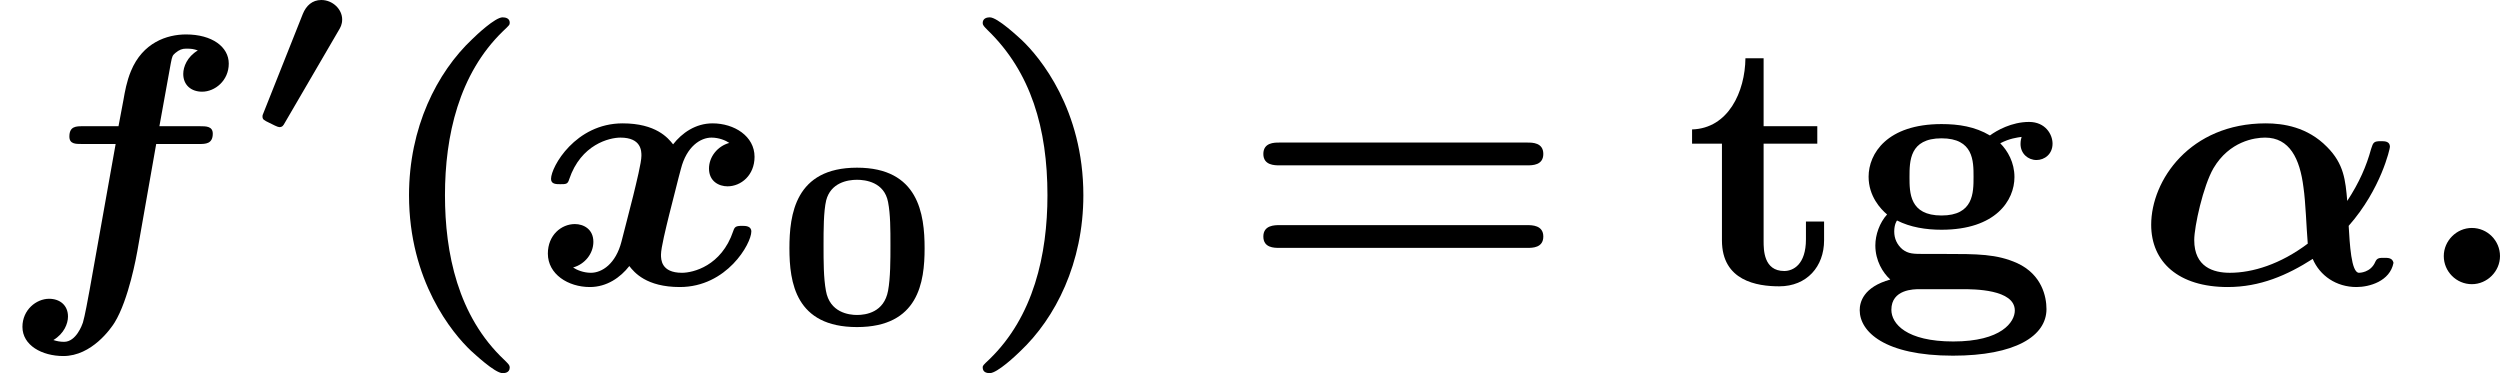
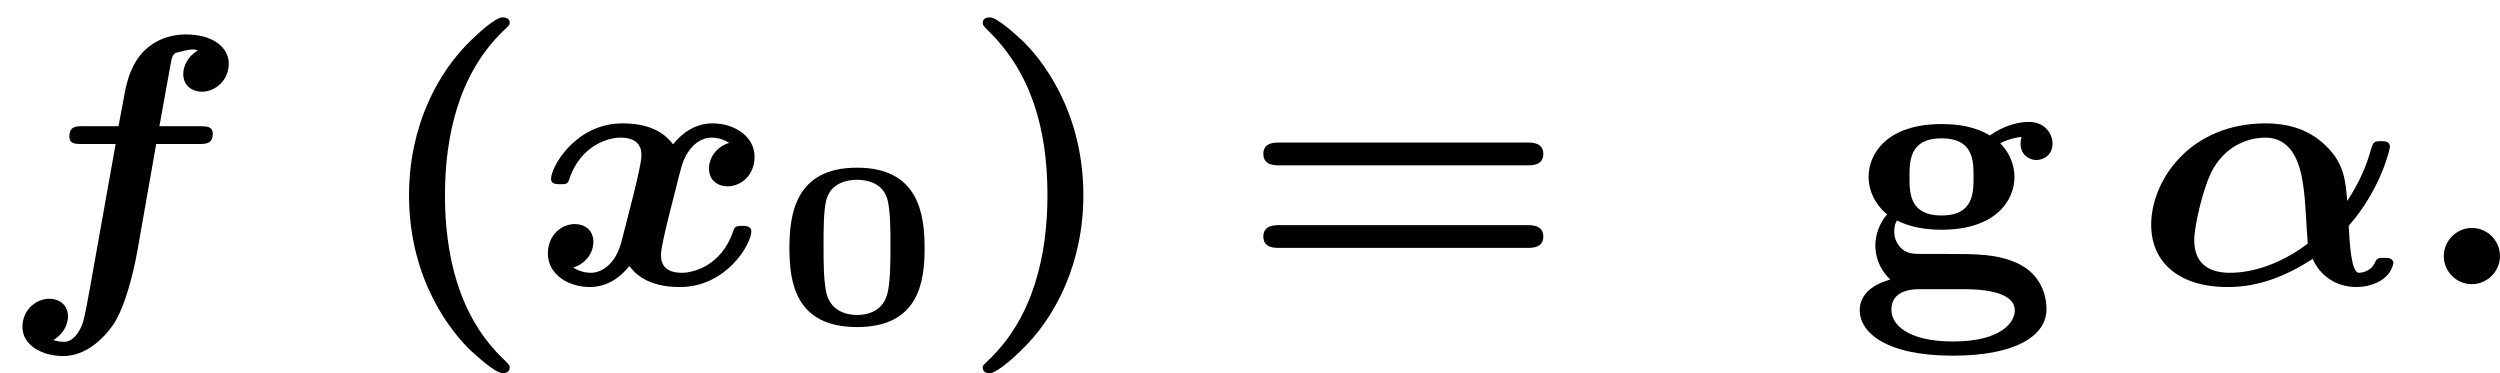
<svg xmlns="http://www.w3.org/2000/svg" xmlns:xlink="http://www.w3.org/1999/xlink" version="1.1" width="126.013pt" height="18.808pt" viewBox="21.215 1269.092 126.013 18.808">
  <defs>
    <path id="g4-48" d="M3.772-1.901C3.772-2.762 3.622-3.933 2.068-3.933C.508-3.933 .365-2.75 .365-1.901C.365-1.04 .52 .084 2.068 .084C3.622 .084 3.772-1.052 3.772-1.901ZM2.068-.221C1.865-.221 1.381-.281 1.285-.831C1.225-1.154 1.225-1.572 1.225-1.979C1.225-2.355 1.225-2.827 1.291-3.108C1.405-3.551 1.823-3.628 2.068-3.628C2.283-3.628 2.756-3.569 2.851-3.067C2.911-2.756 2.911-2.373 2.911-1.979C2.911-1.614 2.911-1.154 2.851-.831C2.75-.287 2.295-.221 2.068-.221Z" />
    <path id="g5-40" d="M3.524 2.098C3.524 2.044 3.497 2.017 3.389 1.91C2.215 .807 1.892-.789 1.892-2.242C1.892-3.739 2.242-5.299 3.353-6.375C3.515-6.528 3.524-6.536 3.524-6.59C3.524-6.698 3.425-6.725 3.344-6.725C3.156-6.725 2.681-6.276 2.582-6.178C1.686-5.335 .986-3.945 .986-2.242C.986-.081 2.08 1.237 2.546 1.677C2.618 1.739 3.147 2.242 3.344 2.242C3.38 2.242 3.524 2.242 3.524 2.098Z" />
    <path id="g5-41" d="M3.129-2.242C3.129-4.402 2.035-5.721 1.569-6.16C1.497-6.223 .968-6.725 .771-6.725C.708-6.725 .592-6.707 .592-6.581C.592-6.528 .628-6.492 .717-6.402C1.811-5.344 2.224-3.918 2.224-2.242C2.224-.744 1.874 .816 .762 1.892C.601 2.044 .592 2.053 .592 2.098C.592 2.224 .699 2.242 .771 2.242C.959 2.242 1.435 1.793 1.533 1.695C2.43 .852 3.129-.538 3.129-2.242Z" />
    <path id="g5-61" d="M7.245-2.995C7.37-2.995 7.648-2.995 7.648-3.282S7.37-3.569 7.254-3.569H.986C.87-3.569 .592-3.569 .592-3.282S.879-2.995 .995-2.995H7.245ZM7.254-.915C7.37-.915 7.648-.915 7.648-1.201S7.361-1.488 7.245-1.488H.995C.879-1.488 .592-1.488 .592-1.201S.87-.915 .986-.915H7.254Z" />
    <path id="g5-103" d="M1.937-.762C1.65-.762 1.524-.762 1.372-.879C1.237-.995 1.166-1.148 1.166-1.327S1.228-1.596 1.237-1.605C1.569-1.435 1.964-1.372 2.358-1.372C3.73-1.372 4.196-2.116 4.196-2.699C4.196-3.067 4.026-3.362 3.838-3.551C4.08-3.676 4.259-3.694 4.376-3.712C4.367-3.676 4.349-3.622 4.349-3.533C4.349-3.291 4.537-3.129 4.752-3.129C4.949-3.129 5.156-3.273 5.156-3.542C5.156-3.775 4.976-4.089 4.564-4.089C4.125-4.089 3.748-3.873 3.578-3.748C3.201-3.972 2.789-4.035 2.358-4.035C.986-4.035 .52-3.291 .52-2.708C.52-2.215 .825-1.892 .986-1.757C.798-1.551 .69-1.246 .69-.977C.69-.592 .879-.287 1.067-.117C.386 .072 .296 .457 .296 .655C.296 1.193 .915 1.802 2.645 1.802C4.214 1.802 5.003 1.309 5.003 .628C5.003 .314 4.887-.242 4.268-.529C3.748-.762 3.273-.762 2.385-.762H1.937ZM2.358-1.731C1.551-1.731 1.551-2.304 1.551-2.699C1.551-3.102 1.551-3.676 2.358-3.676S3.165-3.102 3.165-2.708C3.165-2.304 3.165-1.731 2.358-1.731ZM2.887 .126C3.165 .126 4.205 .126 4.205 .664C4.205 .95 3.873 1.444 2.654 1.444C1.47 1.444 1.094 .995 1.094 .646C1.094 .126 1.668 .126 1.802 .126H2.887Z" />
-     <path id="g5-116" d="M2-3.542H3.353V-3.981H2V-5.694H1.542C1.533-4.851 1.112-3.927 .197-3.9V-3.542H.95V-1.103C.95-.081 1.838 .054 2.394 .054C3.093 .054 3.524-.448 3.524-1.103V-1.578H3.067V-1.13C3.067-.493 2.744-.332 2.52-.332C2-.332 2-.87 2-1.085V-3.542Z" />
-     <path id="g1-48" d="M2.277-2.594C2.313-2.654 2.361-2.732 2.361-2.863C2.361-3.12 2.122-3.353 1.835-3.353C1.608-3.353 1.453-3.21 1.369-3.001L.395-.55C.353-.454 .353-.442 .353-.418C.353-.341 .389-.323 .526-.257C.61-.215 .735-.149 .777-.149C.855-.149 .879-.191 .915-.257L2.277-2.594Z" />
    <path id="g3-11" d="M6.528-.538C6.501-.664 6.393-.664 6.294-.664C6.178-.664 6.115-.664 6.07-.565C5.954-.287 5.667-.287 5.658-.287C5.461-.287 5.425-1.022 5.398-1.47C6.214-2.394 6.438-3.416 6.438-3.461C6.438-3.604 6.303-3.604 6.214-3.604C6.034-3.604 6.016-3.578 5.963-3.407C5.846-2.977 5.667-2.564 5.362-2.098C5.317-2.618 5.281-3.031 4.851-3.461C4.358-3.963 3.748-4.053 3.309-4.053C1.399-4.053 .421-2.618 .421-1.497C.421-.556 1.112 .072 2.349 .072C3.165 .072 3.847-.224 4.492-.637C4.671-.215 5.084 .072 5.595 .072C5.918 .072 6.438-.072 6.528-.538ZM4.367-1.022C3.676-.502 2.977-.287 2.403-.287C1.991-.287 1.506-.43 1.506-1.112C1.506-1.453 1.731-2.475 1.991-2.923C2.394-3.604 3.031-3.694 3.291-3.694C3.909-3.694 4.169-3.165 4.259-2.439C4.313-2.071 4.331-1.462 4.367-1.022Z" />
    <path id="g3-58" d="M2.179-.708C2.179-1.094 1.865-1.417 1.47-1.417C1.085-1.417 .762-1.094 .762-.708S1.076 0 1.47 0C1.856 0 2.179-.323 2.179-.708Z" />
-     <path id="g3-102" d="M3.936-3.533H5.021C5.174-3.533 5.362-3.533 5.362-3.793C5.362-3.981 5.192-3.981 5.039-3.981H4.017L4.304-5.568C4.34-5.756 4.349-5.765 4.42-5.828C4.519-5.909 4.591-5.936 4.689-5.936C4.833-5.936 4.878-5.927 4.985-5.891C4.716-5.73 4.618-5.478 4.618-5.299C4.618-5.012 4.824-4.851 5.093-4.851C5.416-4.851 5.765-5.129 5.765-5.559C5.765-5.981 5.344-6.294 4.689-6.294C4.205-6.294 3.596-6.088 3.3-5.371C3.192-5.111 3.147-4.851 3.111-4.645L2.986-3.981H2.089C1.919-3.981 1.748-3.981 1.748-3.721C1.748-3.533 1.901-3.533 2.062-3.533H2.914L2.26 .134C2.224 .332 2.134 .825 2.089 .968C2.071 1.022 1.919 1.453 1.614 1.453C1.515 1.453 1.426 1.435 1.345 1.408C1.614 1.246 1.713 .995 1.713 .816C1.713 .529 1.506 .368 1.237 .368C.915 .368 .565 .646 .565 1.076C.565 1.542 1.058 1.811 1.596 1.811C2.313 1.811 2.798 1.112 2.887 .968C3.246 .386 3.443-.735 3.461-.834L3.936-3.533Z" />
+     <path id="g3-102" d="M3.936-3.533H5.021C5.174-3.533 5.362-3.533 5.362-3.793C5.362-3.981 5.192-3.981 5.039-3.981H4.017L4.304-5.568C4.34-5.756 4.349-5.765 4.42-5.828C4.833-5.936 4.878-5.927 4.985-5.891C4.716-5.73 4.618-5.478 4.618-5.299C4.618-5.012 4.824-4.851 5.093-4.851C5.416-4.851 5.765-5.129 5.765-5.559C5.765-5.981 5.344-6.294 4.689-6.294C4.205-6.294 3.596-6.088 3.3-5.371C3.192-5.111 3.147-4.851 3.111-4.645L2.986-3.981H2.089C1.919-3.981 1.748-3.981 1.748-3.721C1.748-3.533 1.901-3.533 2.062-3.533H2.914L2.26 .134C2.224 .332 2.134 .825 2.089 .968C2.071 1.022 1.919 1.453 1.614 1.453C1.515 1.453 1.426 1.435 1.345 1.408C1.614 1.246 1.713 .995 1.713 .816C1.713 .529 1.506 .368 1.237 .368C.915 .368 .565 .646 .565 1.076C.565 1.542 1.058 1.811 1.596 1.811C2.313 1.811 2.798 1.112 2.887 .968C3.246 .386 3.443-.735 3.461-.834L3.936-3.533Z" />
    <path id="g3-120" d="M4.932-3.56C4.636-3.479 4.42-3.21 4.42-2.914C4.42-2.591 4.671-2.466 4.887-2.466C5.227-2.466 5.568-2.744 5.568-3.21C5.568-3.73 5.057-4.053 4.51-4.053C4.08-4.053 3.739-3.811 3.515-3.524C3.389-3.685 3.084-4.053 2.242-4.053C1.058-4.053 .439-2.959 .439-2.654C.439-2.52 .565-2.52 .672-2.52C.816-2.52 .861-2.52 .897-2.645C1.193-3.524 1.91-3.694 2.188-3.694C2.717-3.694 2.717-3.353 2.717-3.237C2.717-3.067 2.591-2.564 2.511-2.233C2.439-1.964 2.268-1.264 2.215-1.076C2.071-.511 1.722-.287 1.444-.287C1.255-.287 1.085-.359 .995-.421C1.291-.502 1.506-.771 1.506-1.067C1.506-1.39 1.255-1.515 1.04-1.515C.699-1.515 .359-1.237 .359-.771C.359-.251 .87 .072 1.417 .072C1.847 .072 2.188-.17 2.412-.457C2.537-.296 2.842 .072 3.685 .072C4.869 .072 5.487-1.022 5.487-1.327C5.487-1.47 5.335-1.47 5.254-1.47C5.093-1.47 5.066-1.444 5.03-1.336C4.734-.457 4.017-.287 3.739-.287C3.21-.287 3.21-.628 3.21-.744C3.21-.915 3.335-1.417 3.416-1.748C3.488-2.017 3.658-2.717 3.712-2.905C3.856-3.47 4.205-3.694 4.483-3.694C4.671-3.694 4.842-3.622 4.932-3.56Z" />
  </defs>
  <g id="page28" transform="matrix(2 0 0 2 0 0)">
    <use x="10.608" y="641.708" xlink:href="#g3-102" />
    <use x="16.87" y="637.899" xlink:href="#g1-48" />
    <use x="19.93" y="641.708" xlink:href="#g5-40" />
    <use x="24.056" y="641.708" xlink:href="#g3-120" />
    <use x="30.138" y="642.705" xlink:href="#g4-48" />
    <use x="34.782" y="641.708" xlink:href="#g5-41" />
    <use x="41.855" y="641.708" xlink:href="#g5-61" />
    <use x="53.055" y="641.708" xlink:href="#g5-116" />
    <use x="57.181" y="641.708" xlink:href="#g5-103" />
    <use x="64.402" y="641.708" xlink:href="#g3-11" />
    <use x="71.435" y="641.708" xlink:href="#g3-58" />
  </g>
</svg>